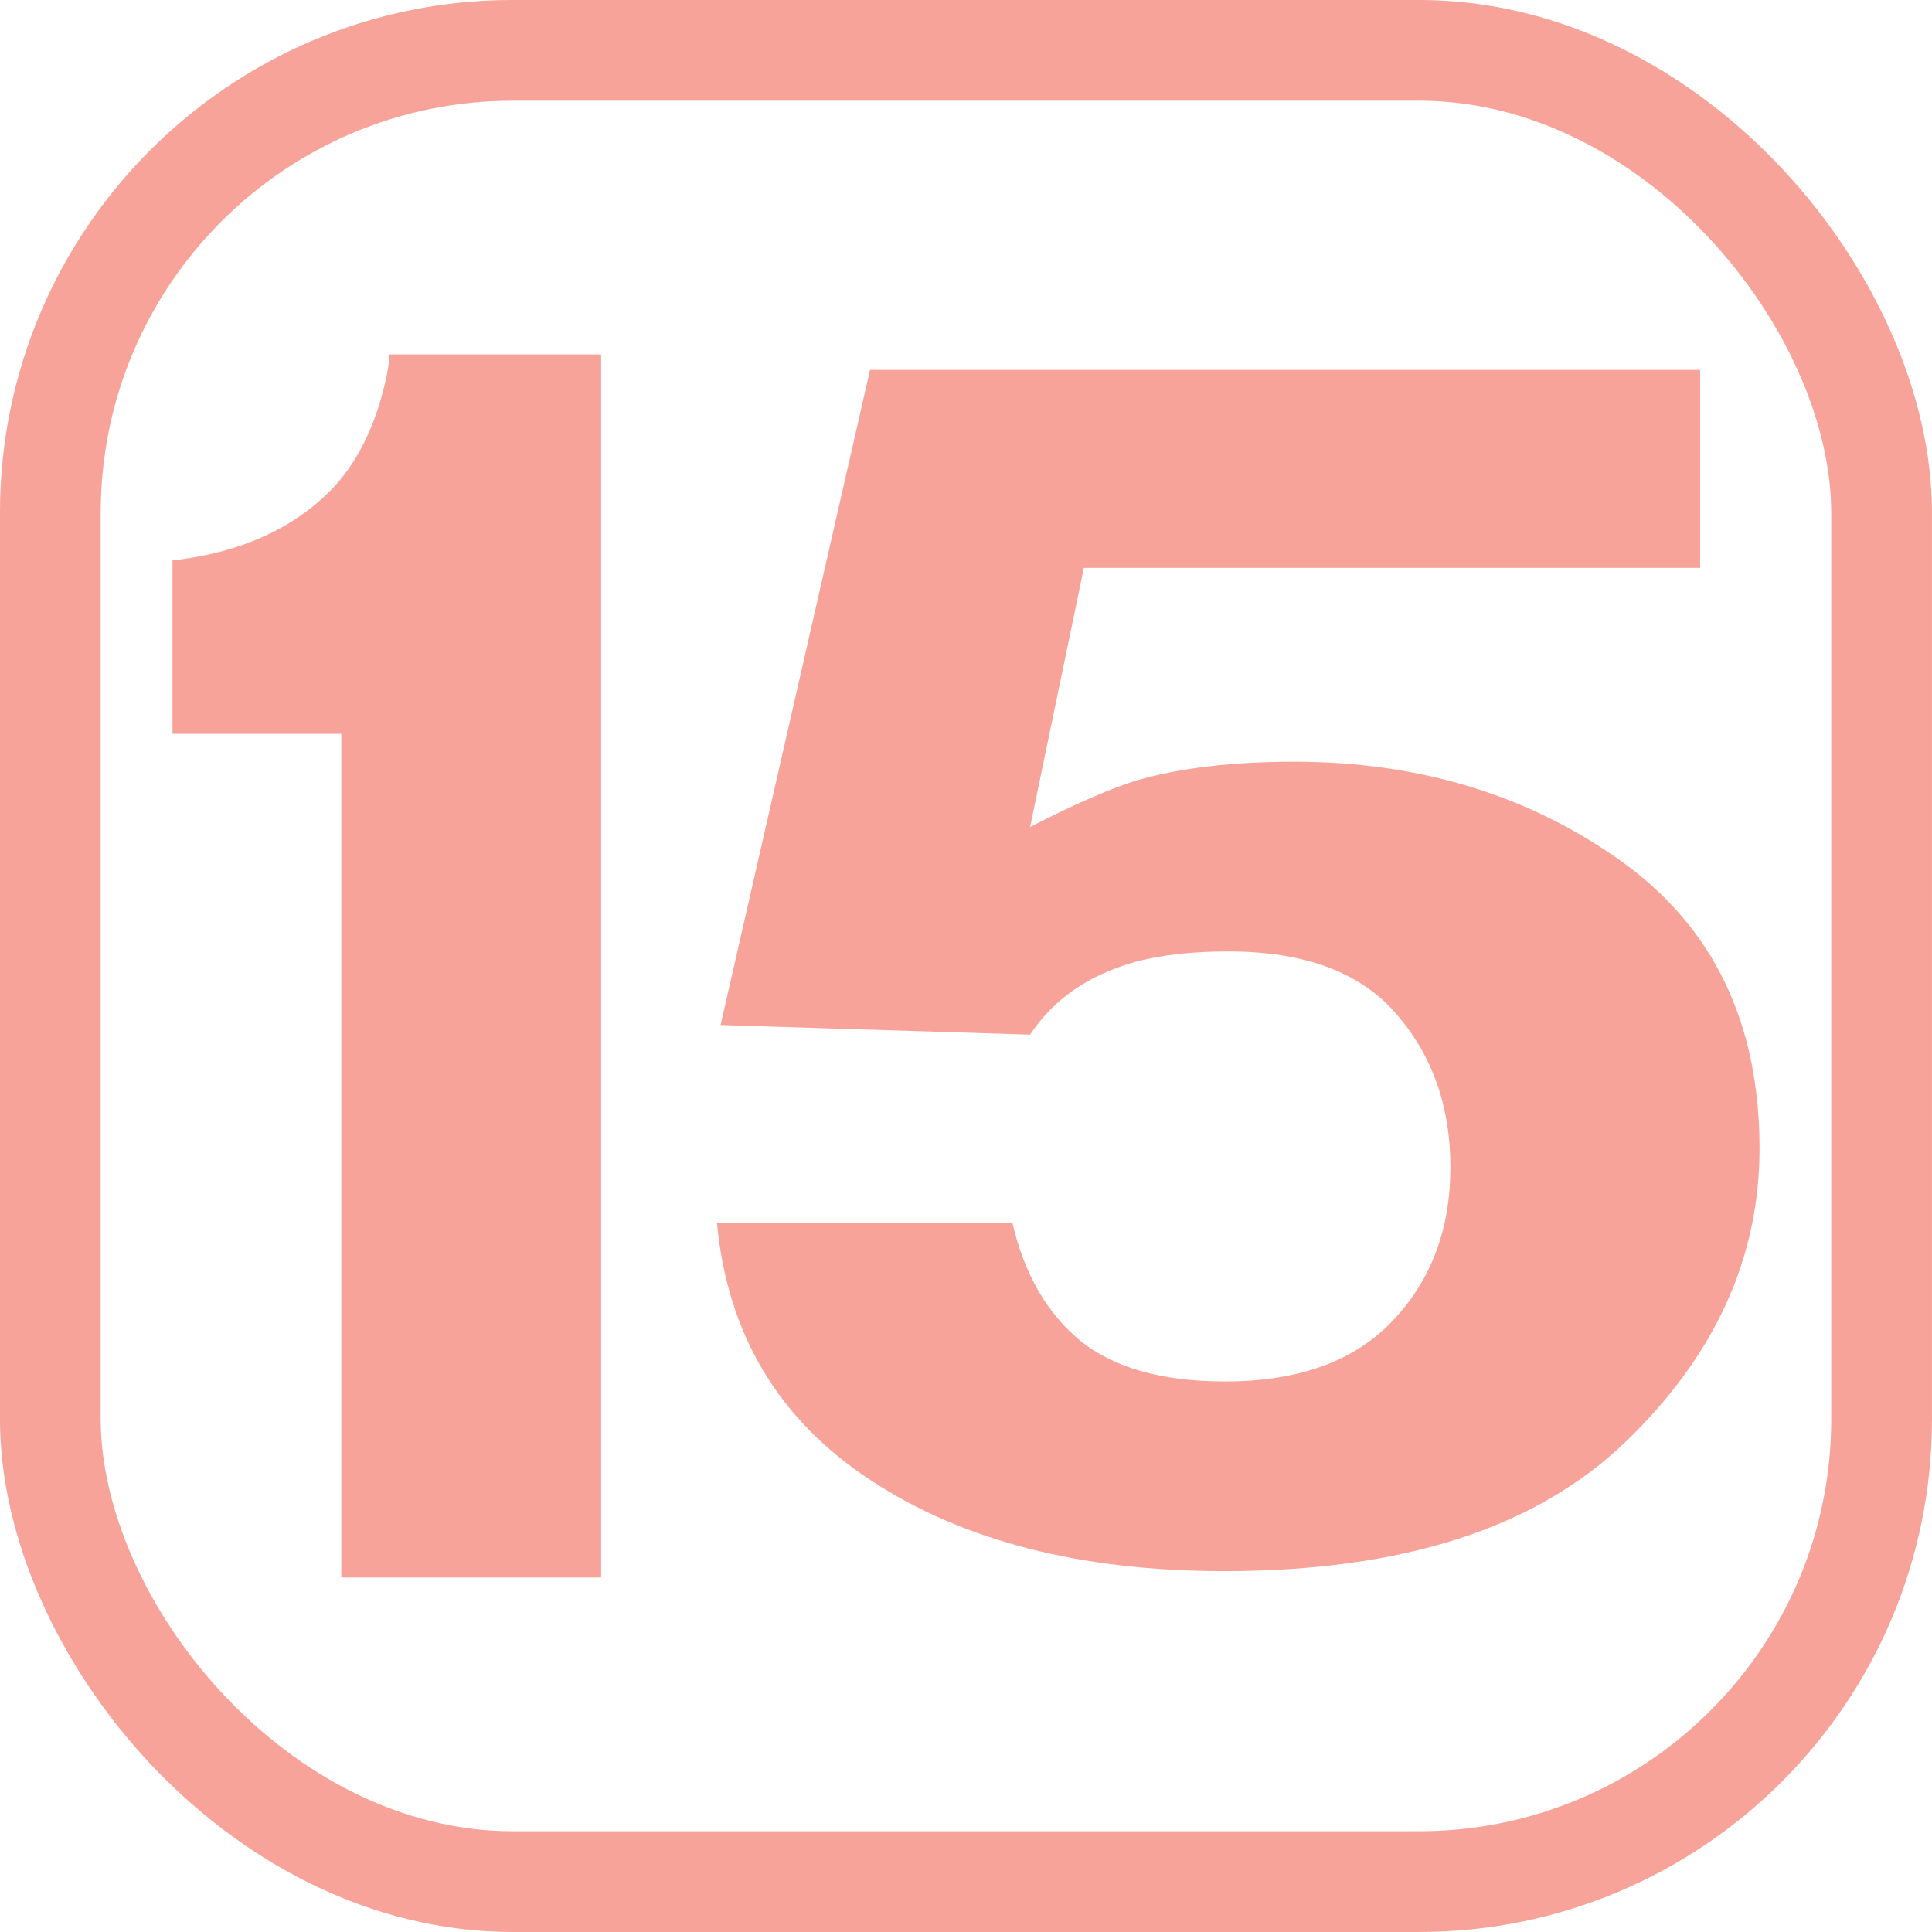
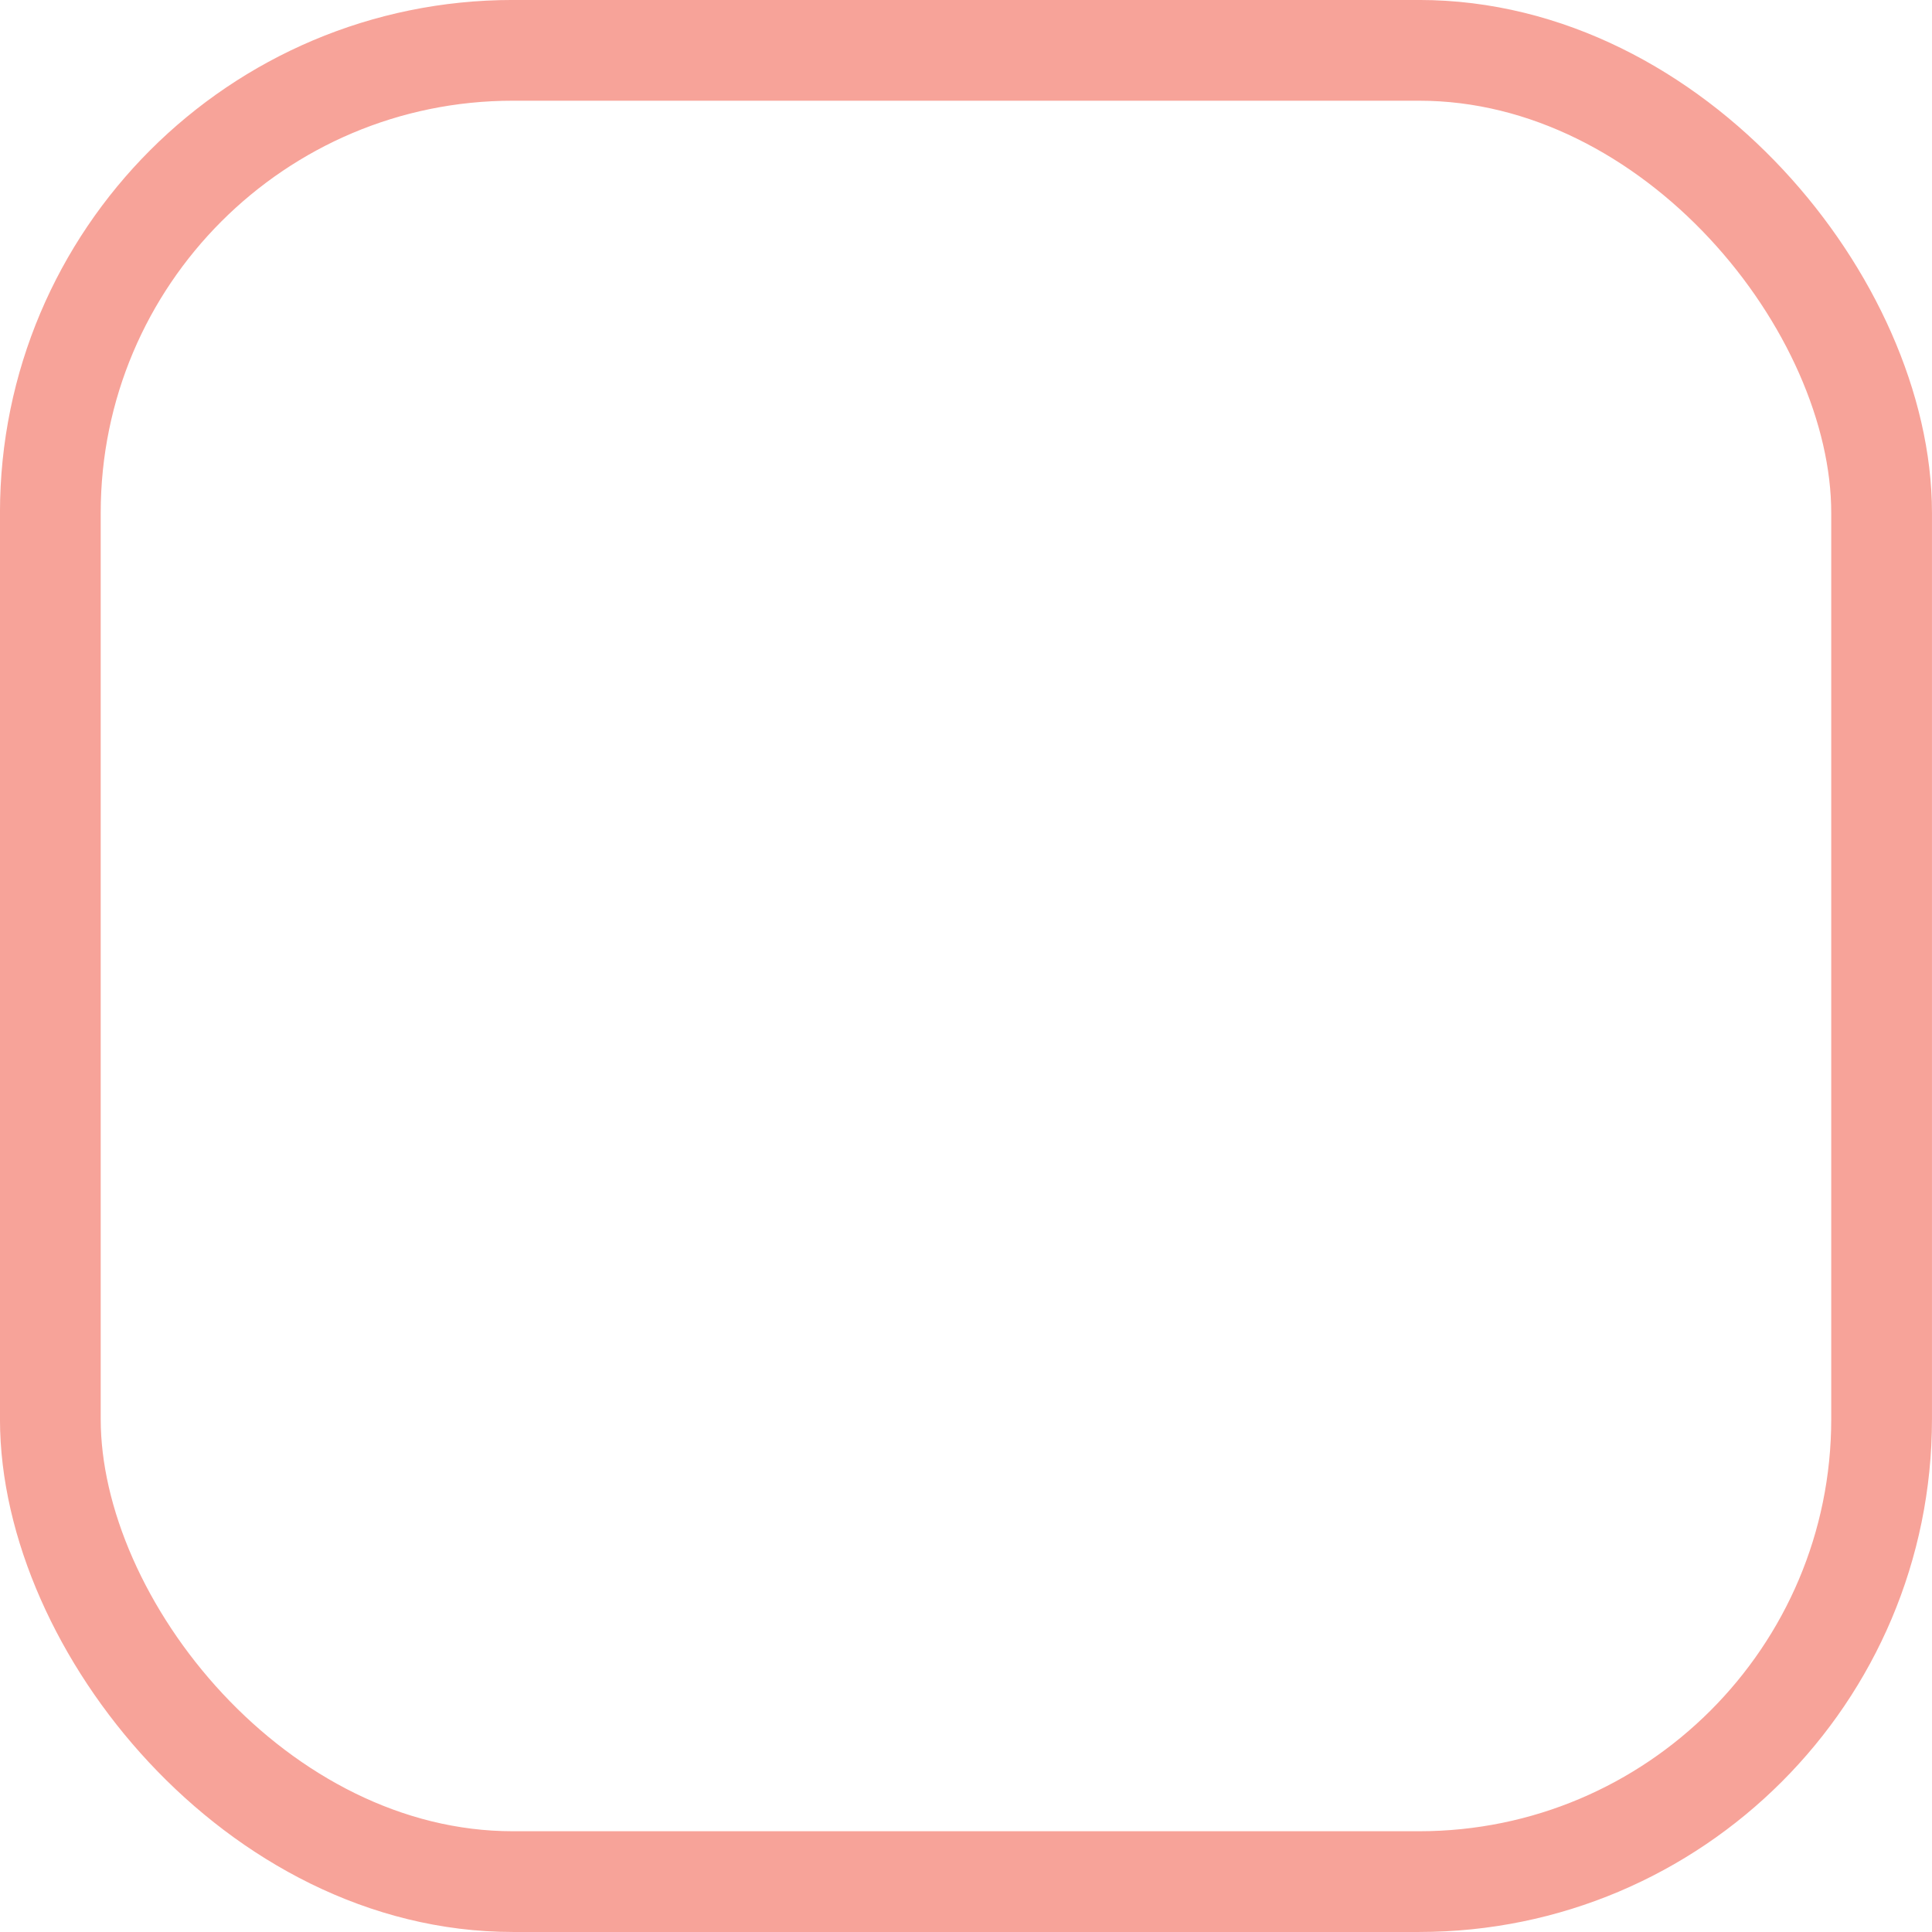
<svg xmlns="http://www.w3.org/2000/svg" xml:space="preserve" width="19.182mm" height="19.182mm" version="1.1" style="shape-rendering:geometricPrecision; text-rendering:geometricPrecision; image-rendering:optimizeQuality; fill-rule:evenodd; clip-rule:evenodd" viewBox="0 0 376.86 376.86">
  <defs>
    <style type="text/css">
   
    .str0 {stroke:#F7A399;stroke-width:19.65;stroke-miterlimit:22.926}
    .fil1 {fill:none}
    .fil0 {fill:#F7A399;fill-rule:nonzero}
   
  </style>
  </defs>
  <g id="Camada_x0020_1">
-     <path class="fil0" d="M75.94 69.14c0,2.06 -0.63,5.25 -1.88,9.51 -2.2,7.13 -5.43,12.87 -9.69,17.13 -6.23,6.24 -14.31,10.41 -24.26,12.51 -1.75,0.36 -3.95,0.72 -6.46,1.03l0 33.82 32.92 0 0 164.57 50.69 0 0 -238.58 -41.31 0 0 0zm121.55 169.37l-57.64 0c2.02,21.71 12.02,38.44 30.01,50.24 17.99,11.84 40.95,17.72 68.94,17.72 34.76,0 60.82,-8.39 78.27,-25.21 17.45,-16.78 26.15,-35.88 26.15,-57.23 0,-24.58 -9.06,-43.29 -27.14,-56.16 -18.12,-12.87 -39.34,-19.29 -63.65,-19.29 -12.07,0 -22.25,1.21 -30.64,3.63 -4.98,1.53 -11.98,4.53 -20.86,9.11l10.49 -50.55 120.21 0 0 -38.62 -161.92 0 -29.15 127.79 60.37 1.88c4.57,-6.91 11.39,-11.62 20.45,-14.17 5.11,-1.39 11.17,-2.06 18.21,-2.06 14.84,0 25.79,4.04 32.79,12.2 7.04,8.12 10.54,18.08 10.54,29.87 0,12.02 -3.72,22.02 -11.21,29.92 -7.49,7.94 -18.39,11.89 -32.74,11.89 -12.38,0 -21.84,-2.69 -28.35,-8.03 -6.46,-5.38 -10.85,-13.01 -13.14,-22.92l0 0z" />
    <rect class="fil1 str0" x="9.82" y="9.82" width="357.21" height="357.21" rx="90.21" ry="90.21" />
  </g>
</svg>